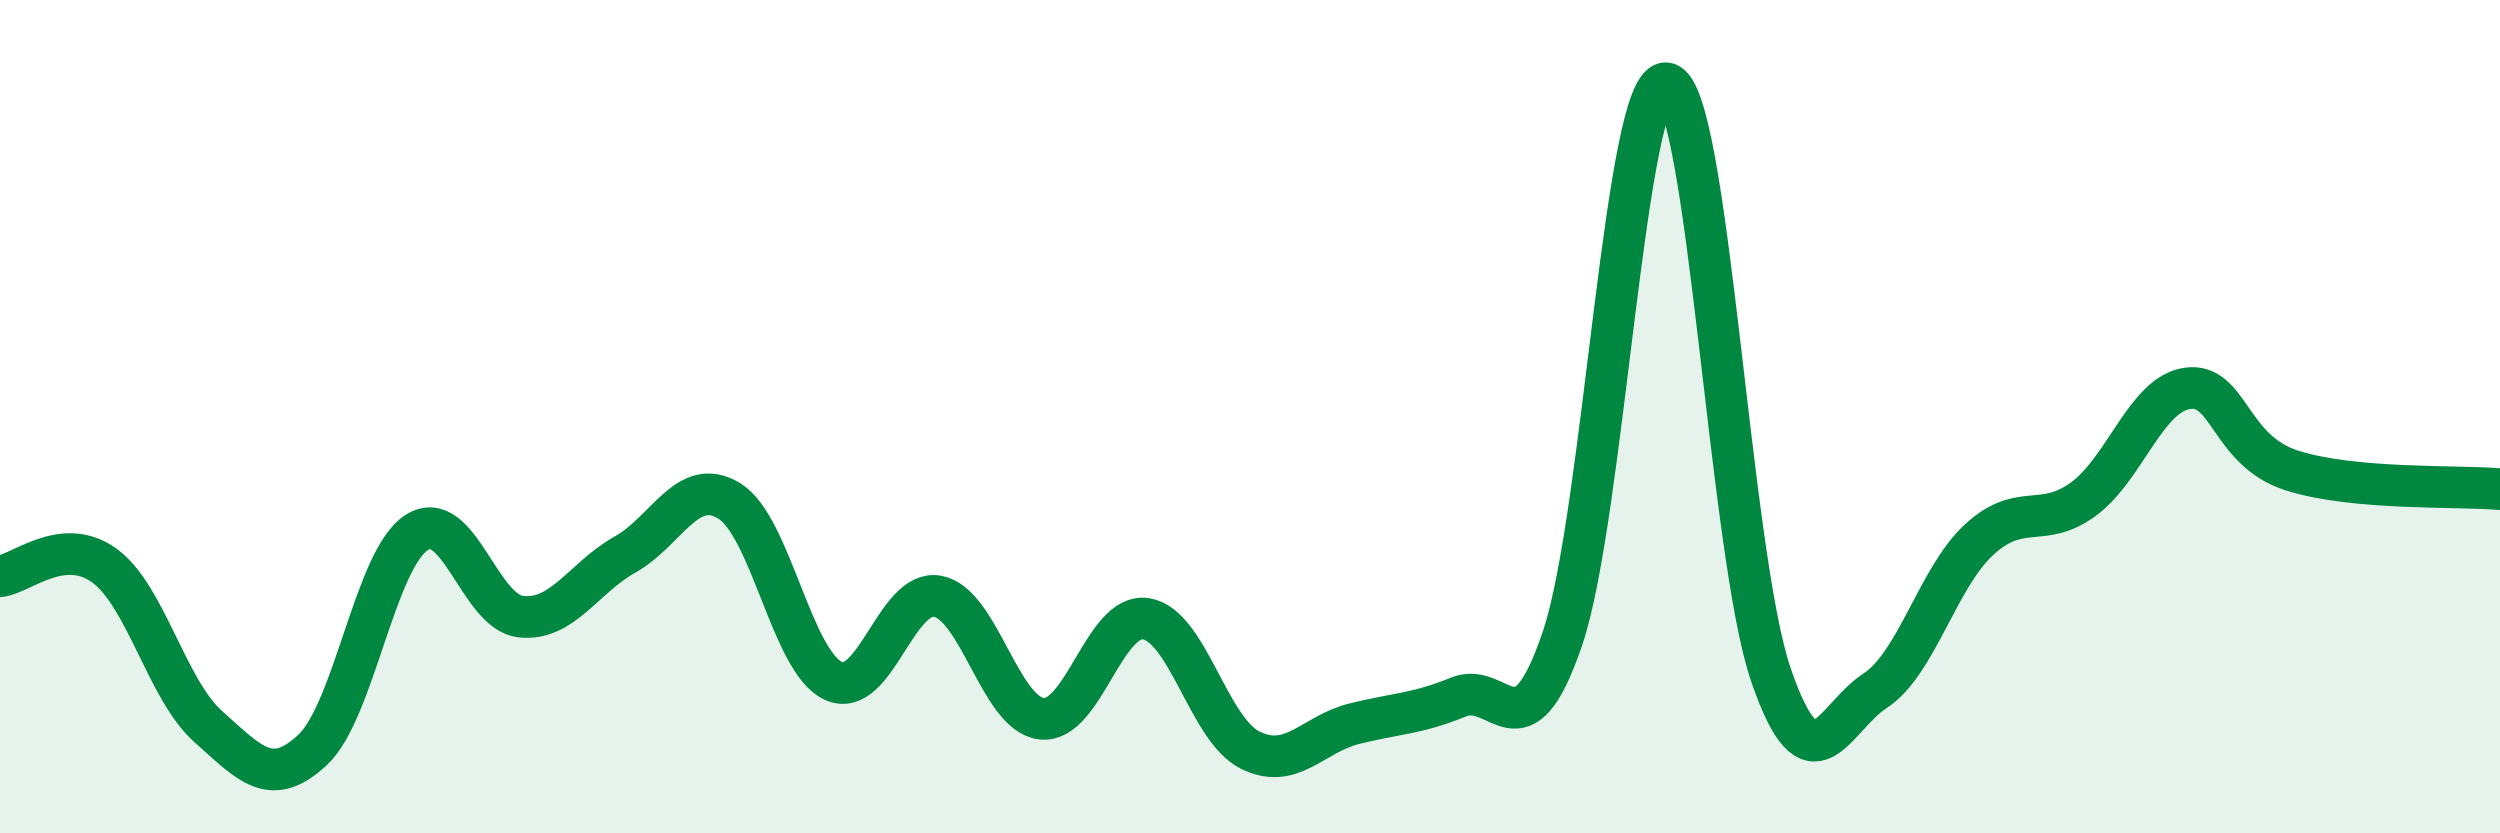
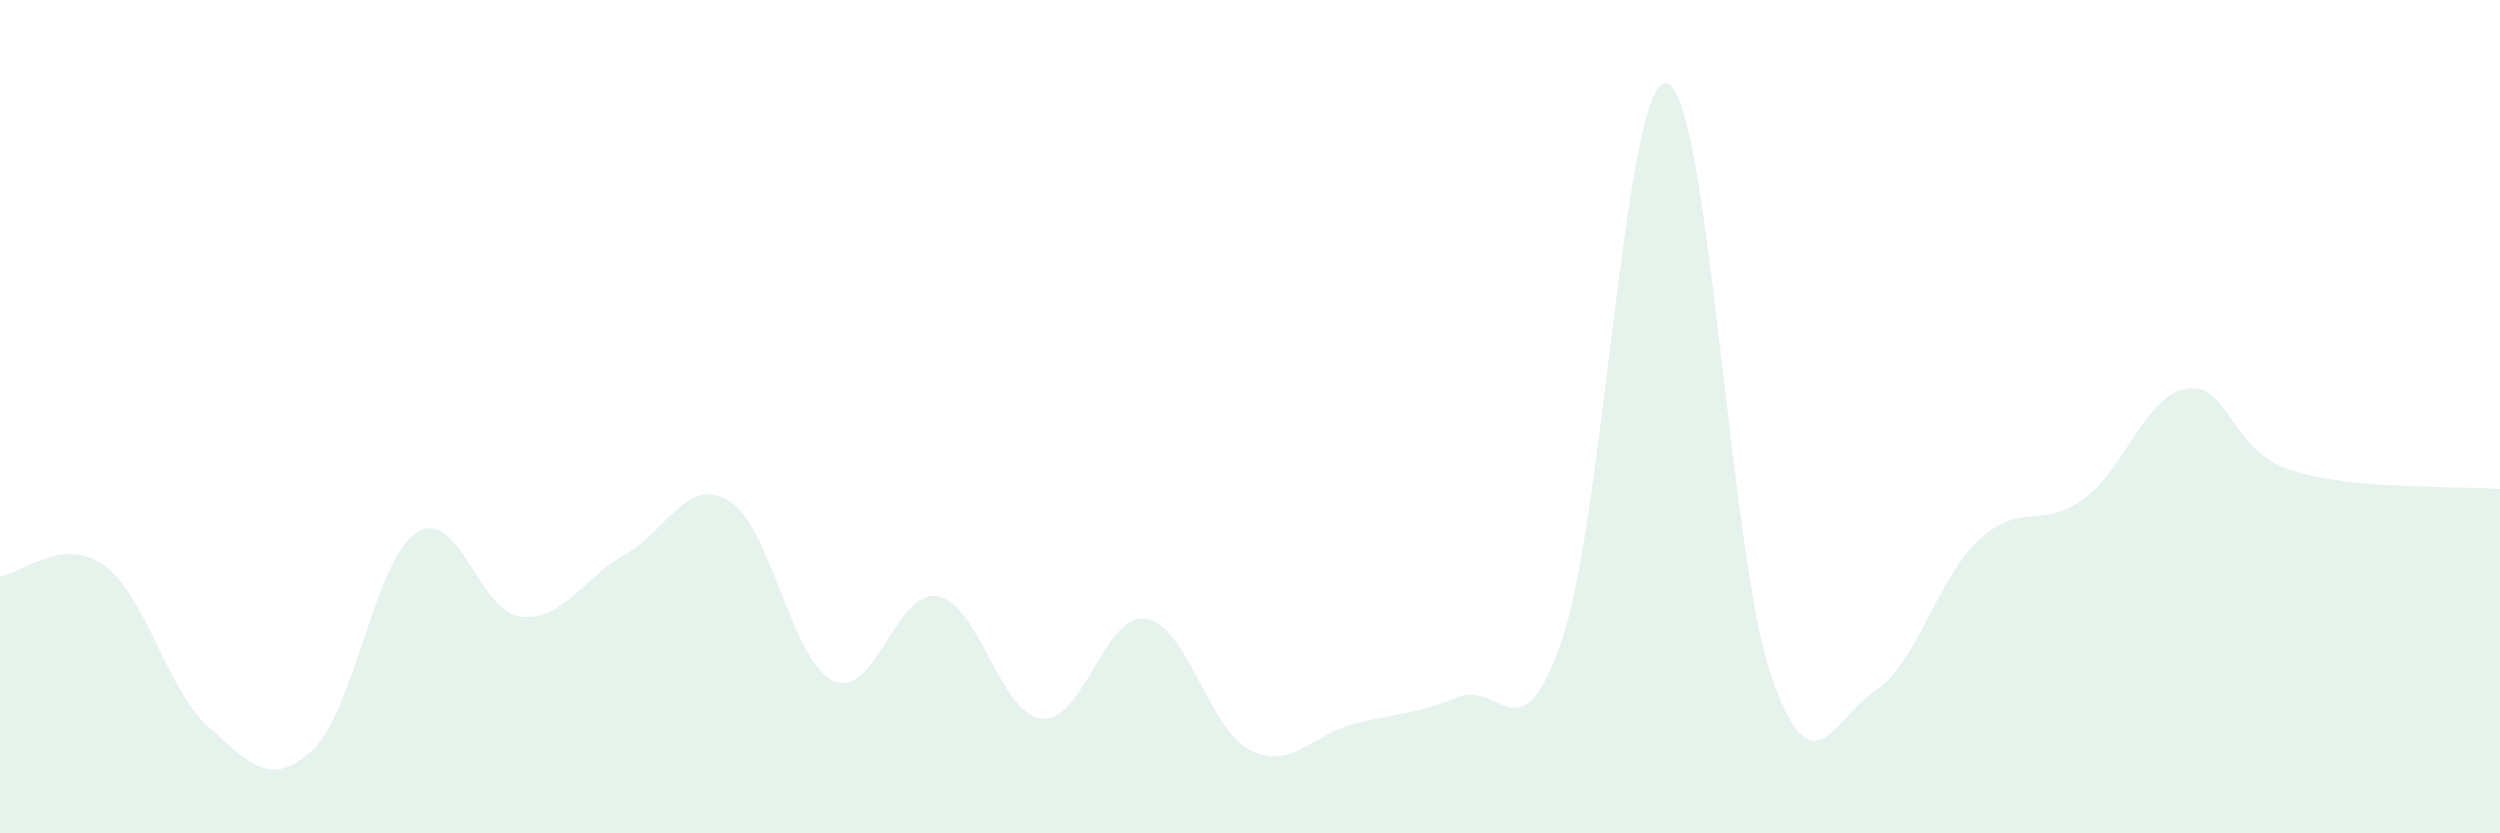
<svg xmlns="http://www.w3.org/2000/svg" width="60" height="20" viewBox="0 0 60 20">
  <path d="M 0,13.83 C 0.5,13.78 1.5,12.85 2.5,13.57 C 3.5,14.29 4,16.55 5,17.44 C 6,18.33 6.5,18.93 7.5,18 C 8.5,17.07 9,13.42 10,12.78 C 11,12.14 11.5,14.69 12.5,14.8 C 13.5,14.91 14,13.87 15,13.31 C 16,12.75 16.5,11.41 17.5,12.02 C 18.5,12.63 19,15.88 20,16.34 C 21,16.8 21.5,14.13 22.5,14.31 C 23.5,14.49 24,17.14 25,17.25 C 26,17.36 26.5,14.7 27.5,14.85 C 28.5,15 29,17.5 30,18 C 31,18.5 31.5,17.62 32.5,17.37 C 33.5,17.12 34,17.14 35,16.73 C 36,16.32 36.5,18.27 37.5,15.32 C 38.5,12.37 39,1.83 40,2 C 41,2.17 41.5,13.27 42.5,16.19 C 43.5,19.11 44,17.23 45,16.58 C 46,15.93 46.5,13.87 47.5,12.95 C 48.5,12.03 49,12.71 50,11.98 C 51,11.25 51.5,9.46 52.5,9.32 C 53.5,9.18 53.5,10.81 55,11.29 C 56.5,11.77 59,11.65 60,11.74L60 20L0 20Z" fill="#008740" opacity="0.1" stroke-linecap="round" stroke-linejoin="round" />
-   <path d="M 0,13.83 C 0.5,13.78 1.5,12.85 2.5,13.57 C 3.5,14.29 4,16.55 5,17.44 C 6,18.33 6.5,18.93 7.5,18 C 8.5,17.07 9,13.42 10,12.78 C 11,12.14 11.5,14.69 12.5,14.8 C 13.5,14.91 14,13.87 15,13.31 C 16,12.75 16.5,11.41 17.5,12.02 C 18.5,12.63 19,15.88 20,16.34 C 21,16.8 21.5,14.13 22.5,14.31 C 23.5,14.49 24,17.14 25,17.25 C 26,17.36 26.5,14.7 27.5,14.85 C 28.5,15 29,17.5 30,18 C 31,18.5 31.5,17.62 32.5,17.37 C 33.5,17.12 34,17.14 35,16.73 C 36,16.32 36.5,18.27 37.5,15.32 C 38.5,12.37 39,1.83 40,2 C 41,2.17 41.5,13.27 42.5,16.19 C 43.5,19.11 44,17.23 45,16.58 C 46,15.93 46.5,13.87 47.5,12.95 C 48.5,12.03 49,12.71 50,11.98 C 51,11.25 51.5,9.46 52.5,9.32 C 53.5,9.18 53.5,10.81 55,11.29 C 56.5,11.77 59,11.65 60,11.74" stroke="#008740" stroke-width="1" fill="none" stroke-linecap="round" stroke-linejoin="round" />
</svg>